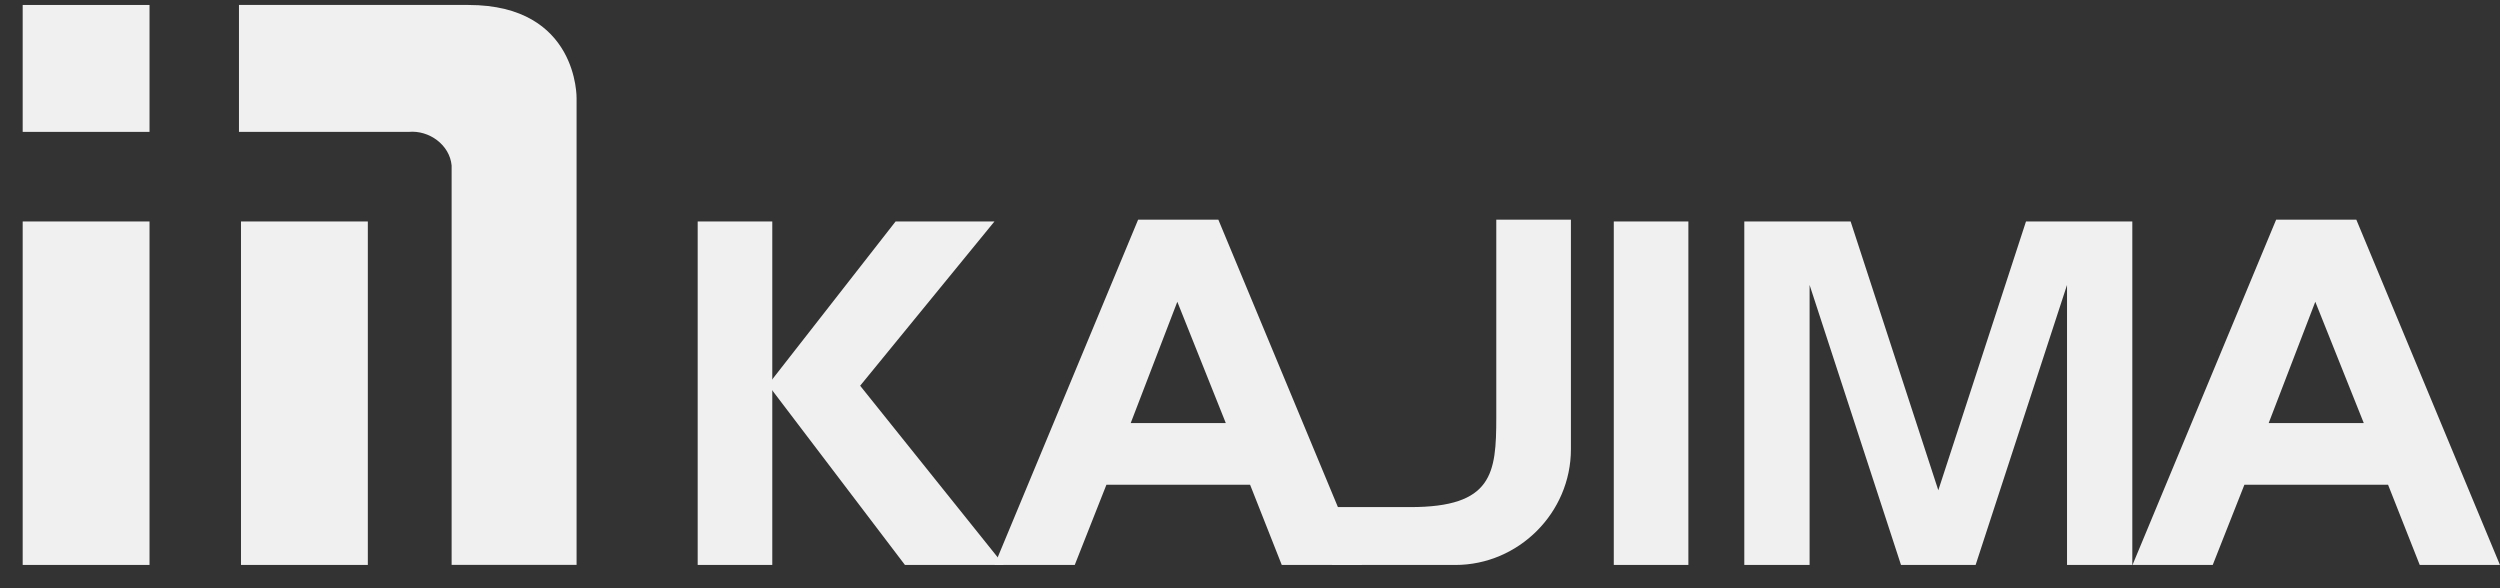
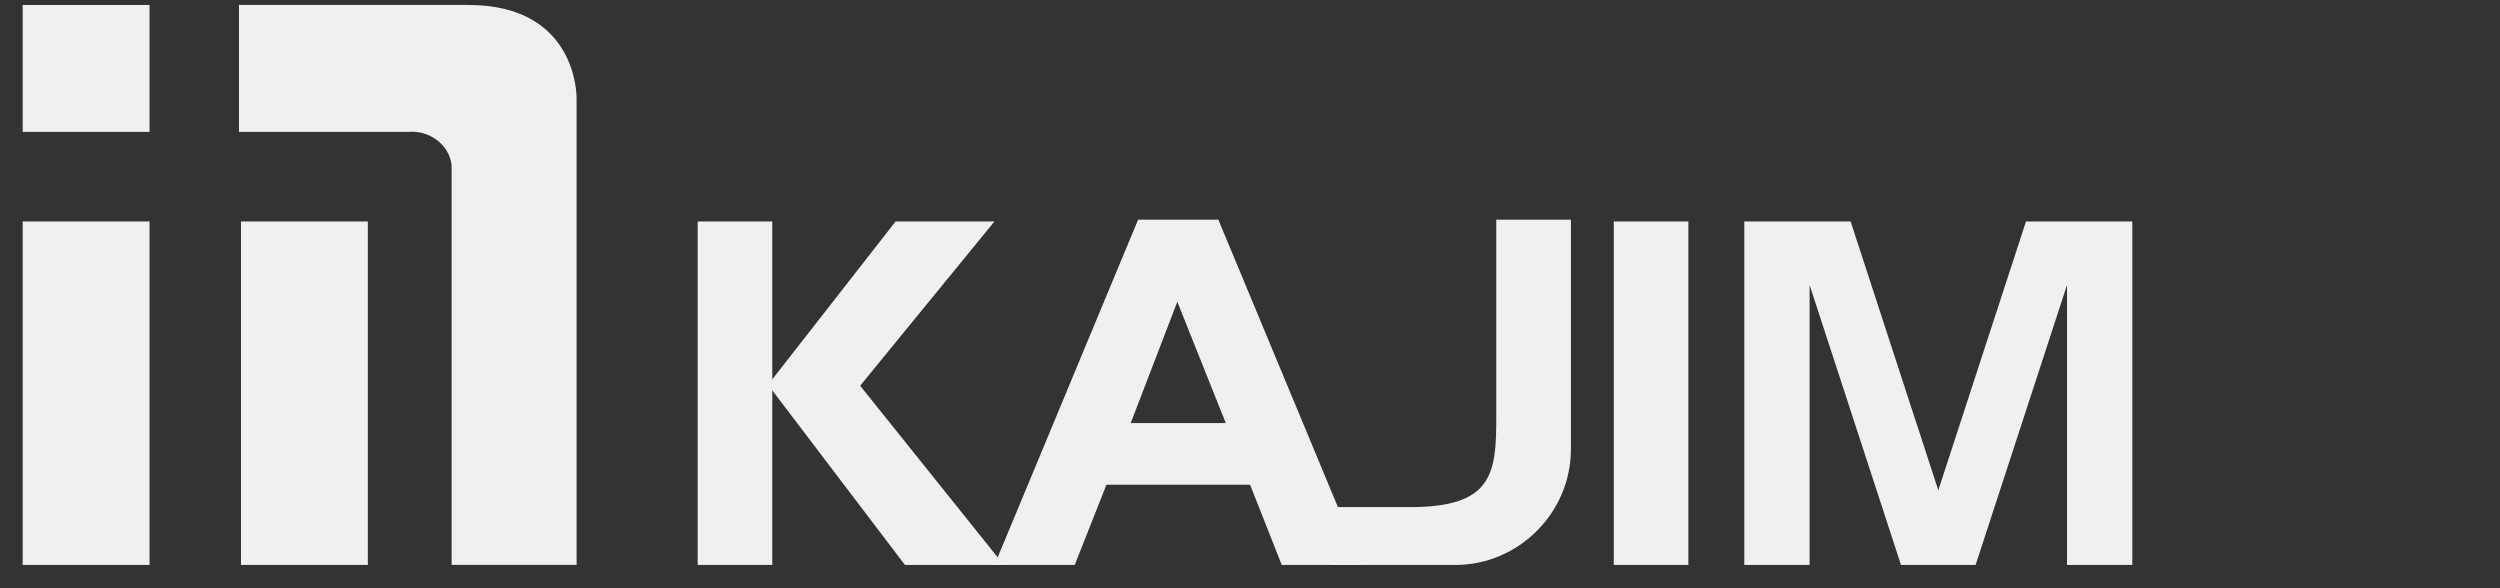
<svg xmlns="http://www.w3.org/2000/svg" width="68" height="16" viewBox="0 0 68 16" fill="none">
  <rect x="0" y="0" width="68" height="16" fill="#333333" stroke="none" />
  <path d="M21.006 6.024H18.977V15.366H21.006V6.024Z" fill="#F0F0F0" />
-   <path d="M45.924 6.024H43.895V15.366H45.924V6.024Z" fill="#F0F0F0" />
+   <path d="M45.924 6.024H43.895V15.366H45.924V6.024" fill="#F0F0F0" />
  <path d="M23.396 10.492L27.049 6.024H24.36L20.91 10.441V10.492L24.614 15.366H27.303L23.396 10.492Z" fill="#F0F0F0" />
  <path d="M55.107 6.024L52.722 13.335L50.337 6.024H47.445V15.366H49.221V7.751L51.707 15.366H53.737L56.223 7.751V15.366H57.999V6.024H55.107Z" fill="#F0F0F0" />
  <path d="M38.365 13.793H36.234V15.367H39.583C41.308 15.367 42.729 13.945 42.729 12.219V5.975H40.699V11.356C40.699 12.879 40.598 13.793 38.365 13.793Z" fill="#F0F0F0" />
  <path d="M33.139 5.975H30.957L27.051 15.367H29.233L30.095 13.184H34.002L34.864 15.367H37.046L33.139 5.975ZM30.755 11.508L32.023 8.208L33.342 11.508H30.755Z" fill="#F0F0F0" />
-   <path d="M64.092 5.975H61.911L58.004 15.367H60.186L61.048 13.184H64.955L65.817 15.367H67.999L64.092 5.975ZM61.708 11.508L62.976 8.208L64.295 11.508H61.708Z" fill="#F0F0F0" />
  <path d="M4.067 0.135H0.617V3.587H4.067V0.135Z" fill="#F0F0F0" />
  <path d="M4.067 6.024H0.617V15.366H4.067V6.024Z" fill="#F0F0F0" />
  <path d="M10.005 6.024H6.555V15.366H10.005V6.024Z" fill="#F0F0F0" />
  <path d="M6.5 0.135V3.587H11.117C11.675 3.536 12.233 3.942 12.284 4.501C12.284 4.602 12.284 4.704 12.284 4.755V15.365H15.683V2.673C15.683 2.673 15.734 0.135 12.741 0.135H6.5Z" fill="#F0F0F0" />
</svg>